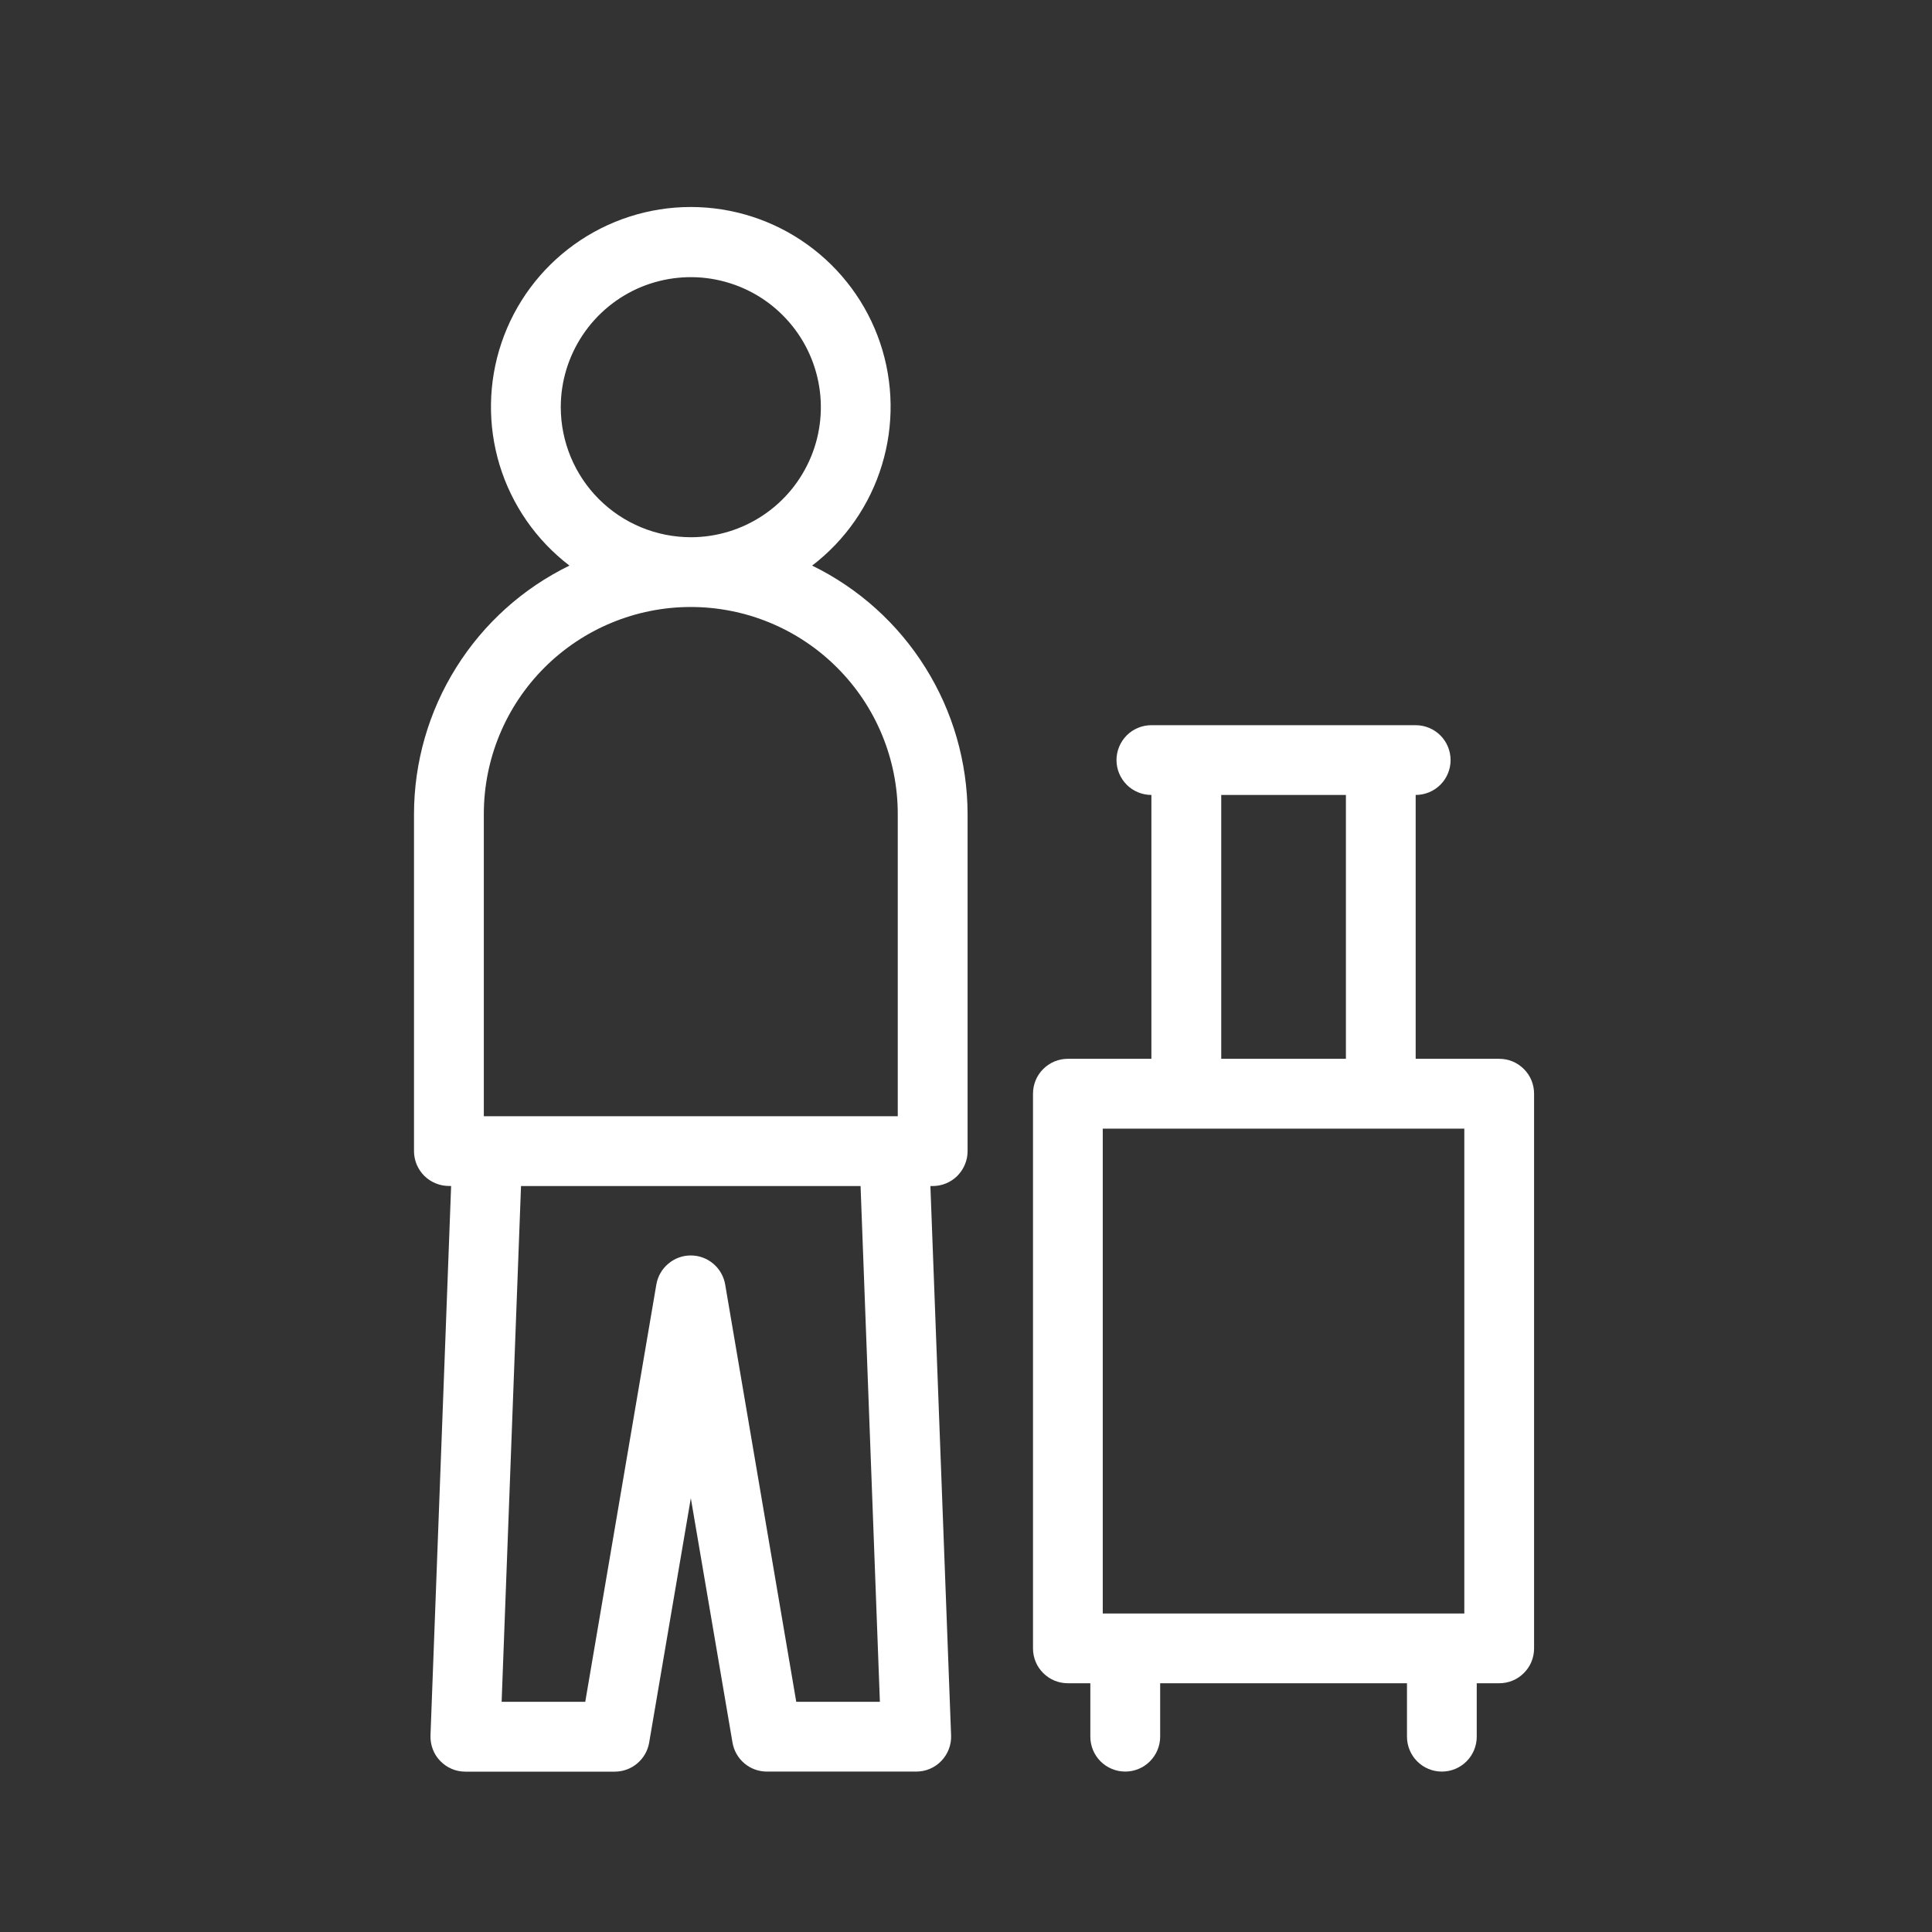
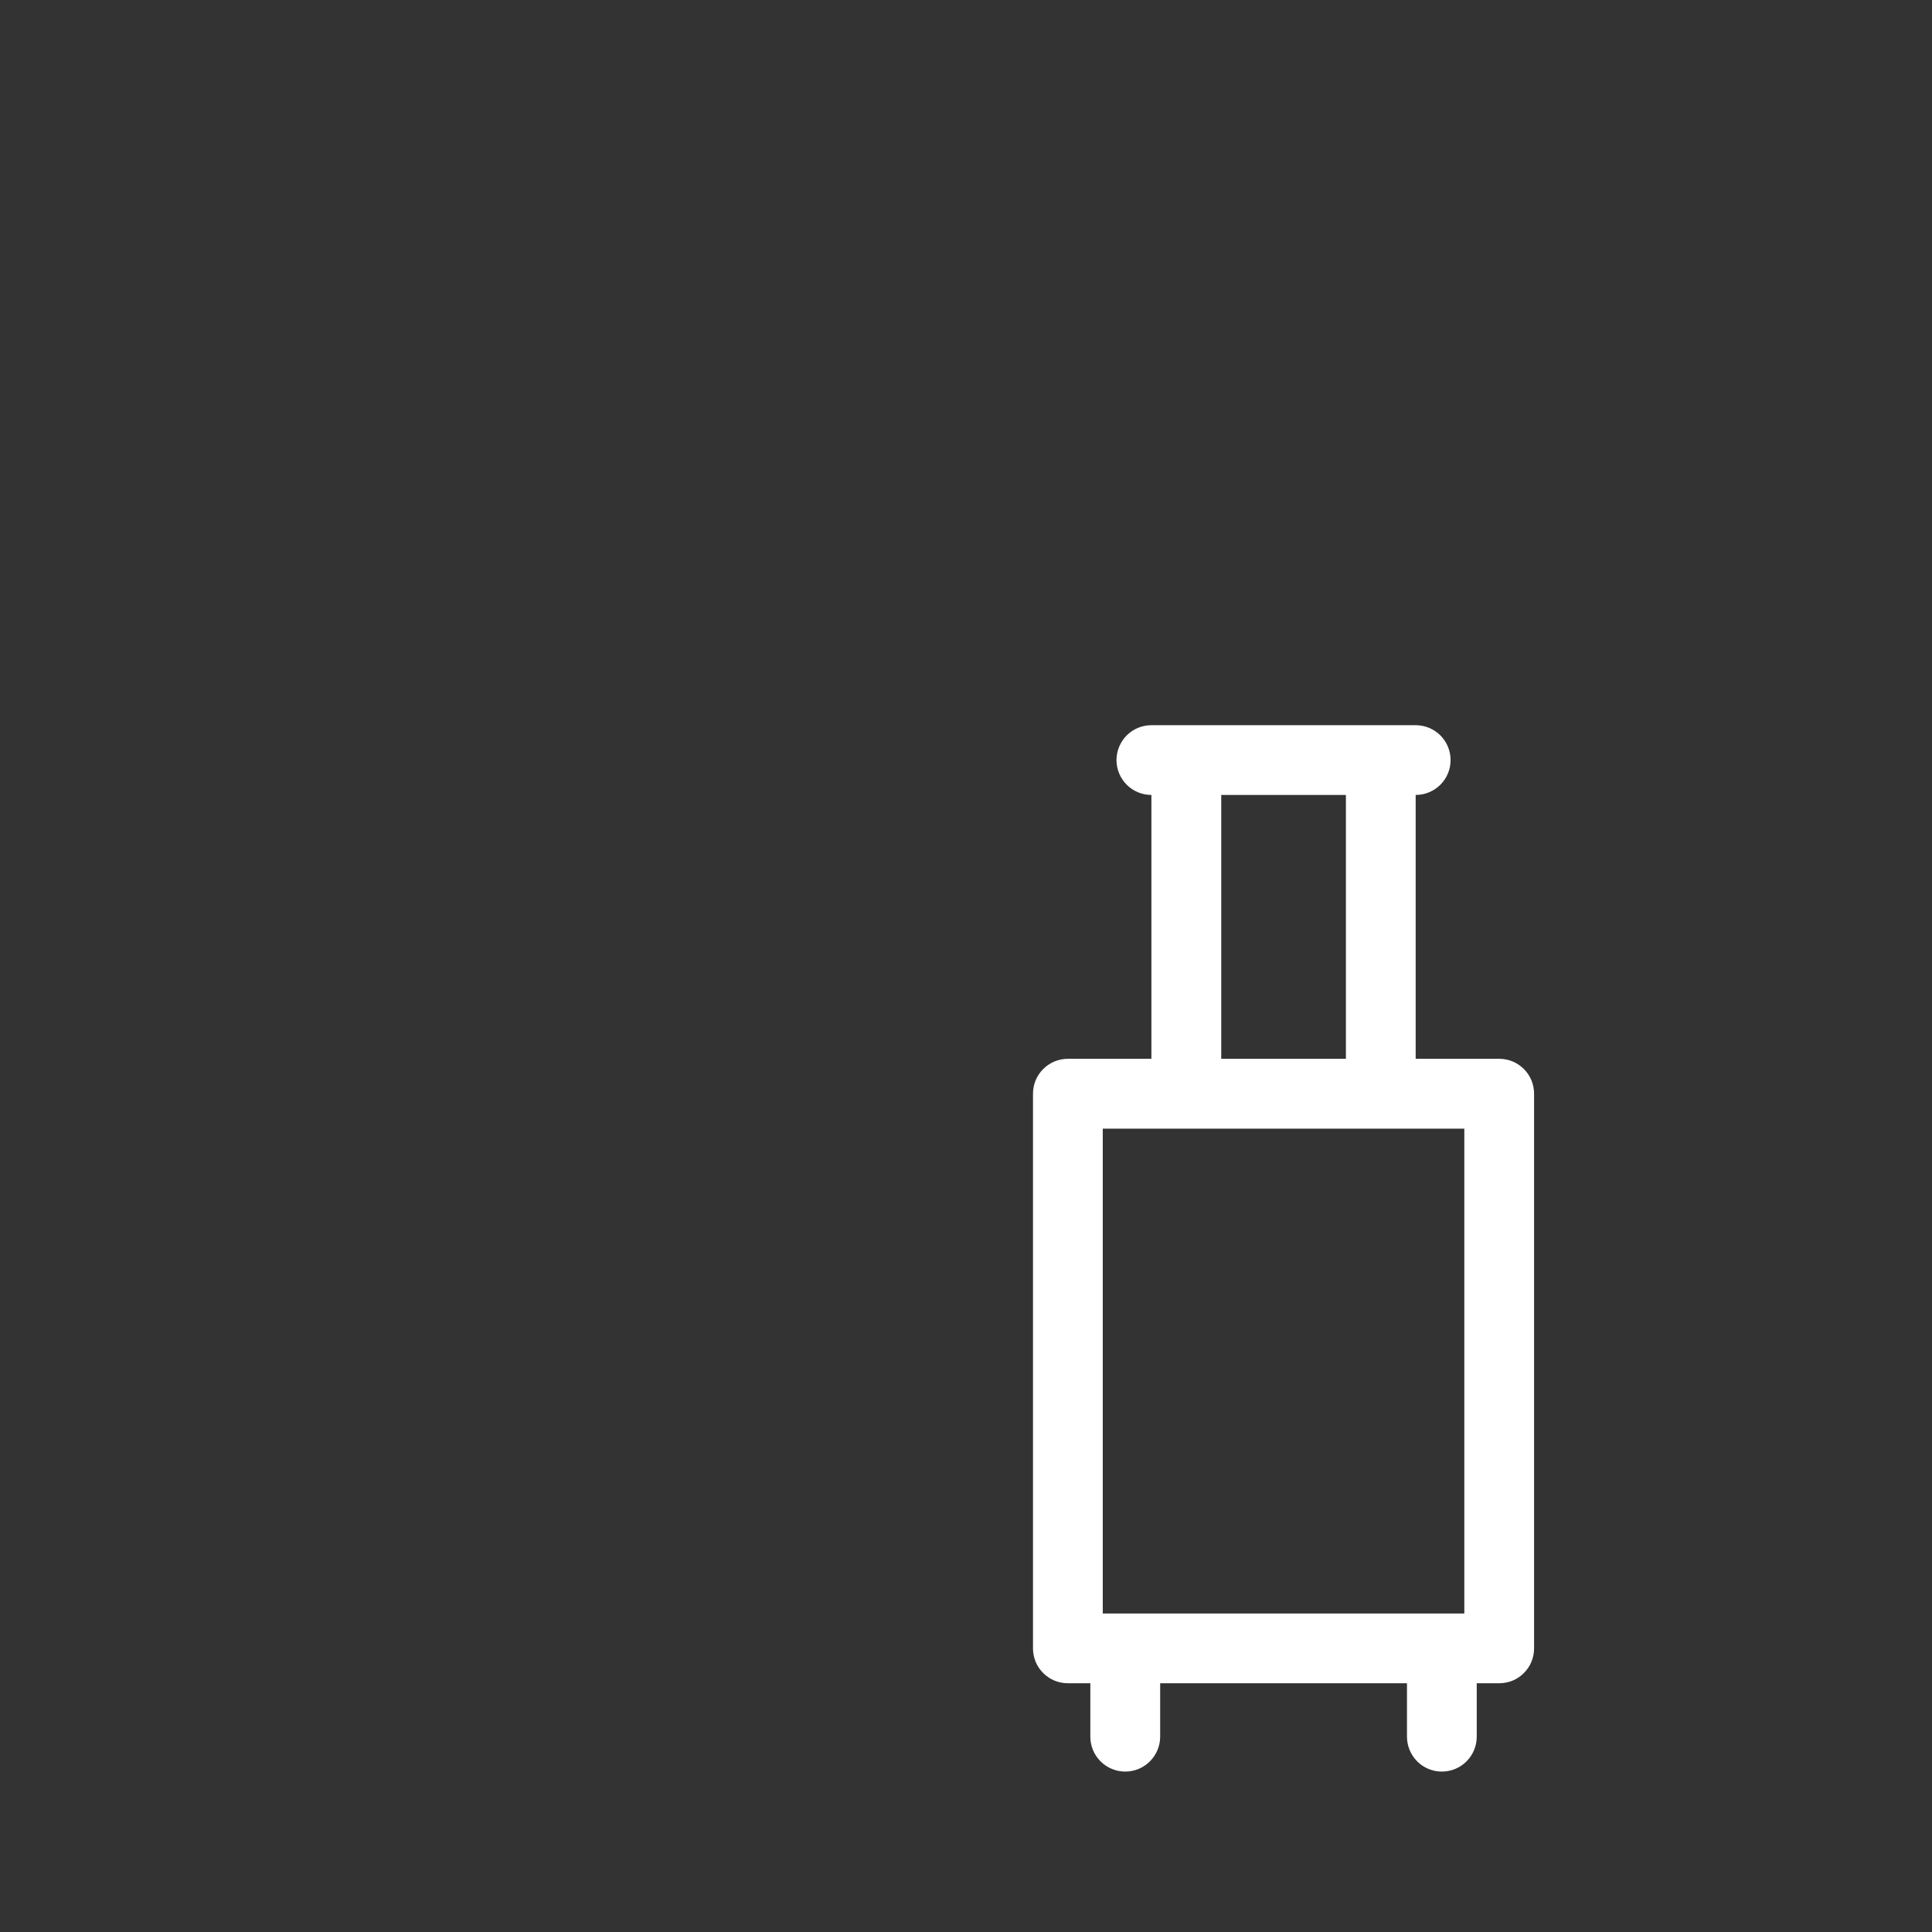
<svg xmlns="http://www.w3.org/2000/svg" width="28" height="28" viewBox="0 0 28 28" fill="none">
  <rect x="0" y="0" width="28" height="28" fill="#333333" stroke="none" />
-   <path d="M11.77 8.197C12.251 7.83 12.605 7.32 12.781 6.741C12.958 6.162 12.949 5.542 12.755 4.968C12.561 4.394 12.191 3.896 11.699 3.543C11.207 3.19 10.617 3 10.011 3C9.406 3 8.815 3.19 8.323 3.543C7.831 3.896 7.462 4.394 7.268 4.968C7.074 5.542 7.065 6.162 7.241 6.741C7.418 7.32 7.772 7.83 8.253 8.197C7.578 8.526 7.009 9.038 6.611 9.675C6.213 10.311 6.001 11.046 6 11.797V16.682C6 16.748 6.013 16.814 6.038 16.875C6.064 16.937 6.101 16.993 6.148 17.04C6.195 17.087 6.251 17.124 6.312 17.149C6.374 17.175 6.439 17.188 6.506 17.188H6.538L6.239 25.151C6.237 25.219 6.248 25.287 6.272 25.351C6.296 25.415 6.333 25.473 6.38 25.521C6.428 25.57 6.484 25.61 6.547 25.636C6.609 25.663 6.677 25.676 6.745 25.676H8.909C9.029 25.676 9.144 25.634 9.235 25.557C9.327 25.48 9.388 25.373 9.408 25.256L10.012 21.713L10.616 25.255C10.636 25.372 10.697 25.479 10.788 25.556C10.879 25.633 10.995 25.675 11.114 25.675H13.279C13.347 25.675 13.414 25.662 13.477 25.635C13.539 25.608 13.596 25.57 13.643 25.52C13.69 25.471 13.727 25.413 13.751 25.35C13.775 25.286 13.787 25.219 13.784 25.151L13.484 17.189H13.517C13.583 17.189 13.649 17.176 13.71 17.151C13.772 17.125 13.828 17.088 13.875 17.041C13.921 16.994 13.959 16.938 13.984 16.877C14.01 16.816 14.023 16.75 14.023 16.683V11.797C14.021 11.046 13.81 10.311 13.411 9.675C13.013 9.038 12.444 8.526 11.77 8.197ZM8.127 5.902C8.127 5.529 8.238 5.165 8.445 4.855C8.652 4.545 8.946 4.303 9.29 4.16C9.635 4.018 10.014 3.98 10.379 4.053C10.745 4.126 11.081 4.305 11.344 4.569C11.608 4.832 11.787 5.168 11.86 5.533C11.933 5.899 11.896 6.278 11.753 6.622C11.61 6.967 11.369 7.261 11.059 7.468C10.749 7.675 10.385 7.786 10.012 7.786C9.512 7.785 9.033 7.587 8.68 7.234C8.326 6.88 8.128 6.401 8.127 5.902H8.127ZM12.752 24.664H11.54L10.51 18.617C10.49 18.499 10.429 18.392 10.338 18.315C10.246 18.237 10.131 18.195 10.011 18.195C9.892 18.195 9.776 18.237 9.685 18.315C9.593 18.392 9.532 18.499 9.512 18.617L8.482 24.664H7.27L7.551 17.189H12.472L12.752 24.664ZM13.011 16.177H7.012V11.797C7.012 11.001 7.328 10.238 7.89 9.676C8.453 9.113 9.216 8.797 10.011 8.797C10.807 8.797 11.57 9.113 12.132 9.676C12.695 10.238 13.011 11.001 13.011 11.797V16.177Z" fill="white" />
  <path d="M21.727 15.345H20.517V11.521C20.651 11.521 20.78 11.468 20.875 11.373C20.97 11.278 21.023 11.15 21.023 11.016C21.023 10.882 20.97 10.753 20.875 10.658C20.78 10.563 20.651 10.51 20.517 10.51H16.687C16.553 10.51 16.424 10.563 16.329 10.658C16.235 10.753 16.181 10.882 16.181 11.016C16.181 11.15 16.235 11.278 16.329 11.373C16.424 11.468 16.553 11.521 16.687 11.521V15.345H15.477C15.41 15.345 15.344 15.358 15.283 15.383C15.222 15.409 15.166 15.446 15.119 15.493C15.072 15.54 15.034 15.596 15.009 15.657C14.984 15.719 14.971 15.784 14.971 15.851V23.89C14.971 23.956 14.984 24.022 15.009 24.083C15.034 24.145 15.072 24.2 15.119 24.247C15.166 24.294 15.222 24.332 15.283 24.357C15.344 24.382 15.41 24.395 15.477 24.395H15.802V25.169C15.802 25.303 15.855 25.432 15.95 25.527C16.045 25.622 16.174 25.675 16.308 25.675C16.442 25.675 16.57 25.622 16.665 25.527C16.76 25.432 16.814 25.303 16.814 25.169V24.395H20.391V25.169C20.391 25.303 20.444 25.432 20.539 25.527C20.634 25.622 20.762 25.675 20.896 25.675C21.031 25.675 21.159 25.622 21.254 25.527C21.349 25.432 21.402 25.303 21.402 25.169V24.395H21.727C21.794 24.395 21.86 24.382 21.921 24.357C21.983 24.332 22.038 24.294 22.085 24.247C22.132 24.2 22.17 24.145 22.195 24.083C22.22 24.022 22.233 23.956 22.233 23.89V15.851C22.233 15.784 22.22 15.719 22.195 15.657C22.17 15.596 22.132 15.54 22.085 15.493C22.038 15.446 21.983 15.409 21.921 15.383C21.86 15.358 21.794 15.345 21.727 15.345ZM17.699 11.521H19.506V15.345H17.699V11.521ZM15.982 16.357H21.222V23.384H15.982V16.357Z" fill="white" />
</svg>